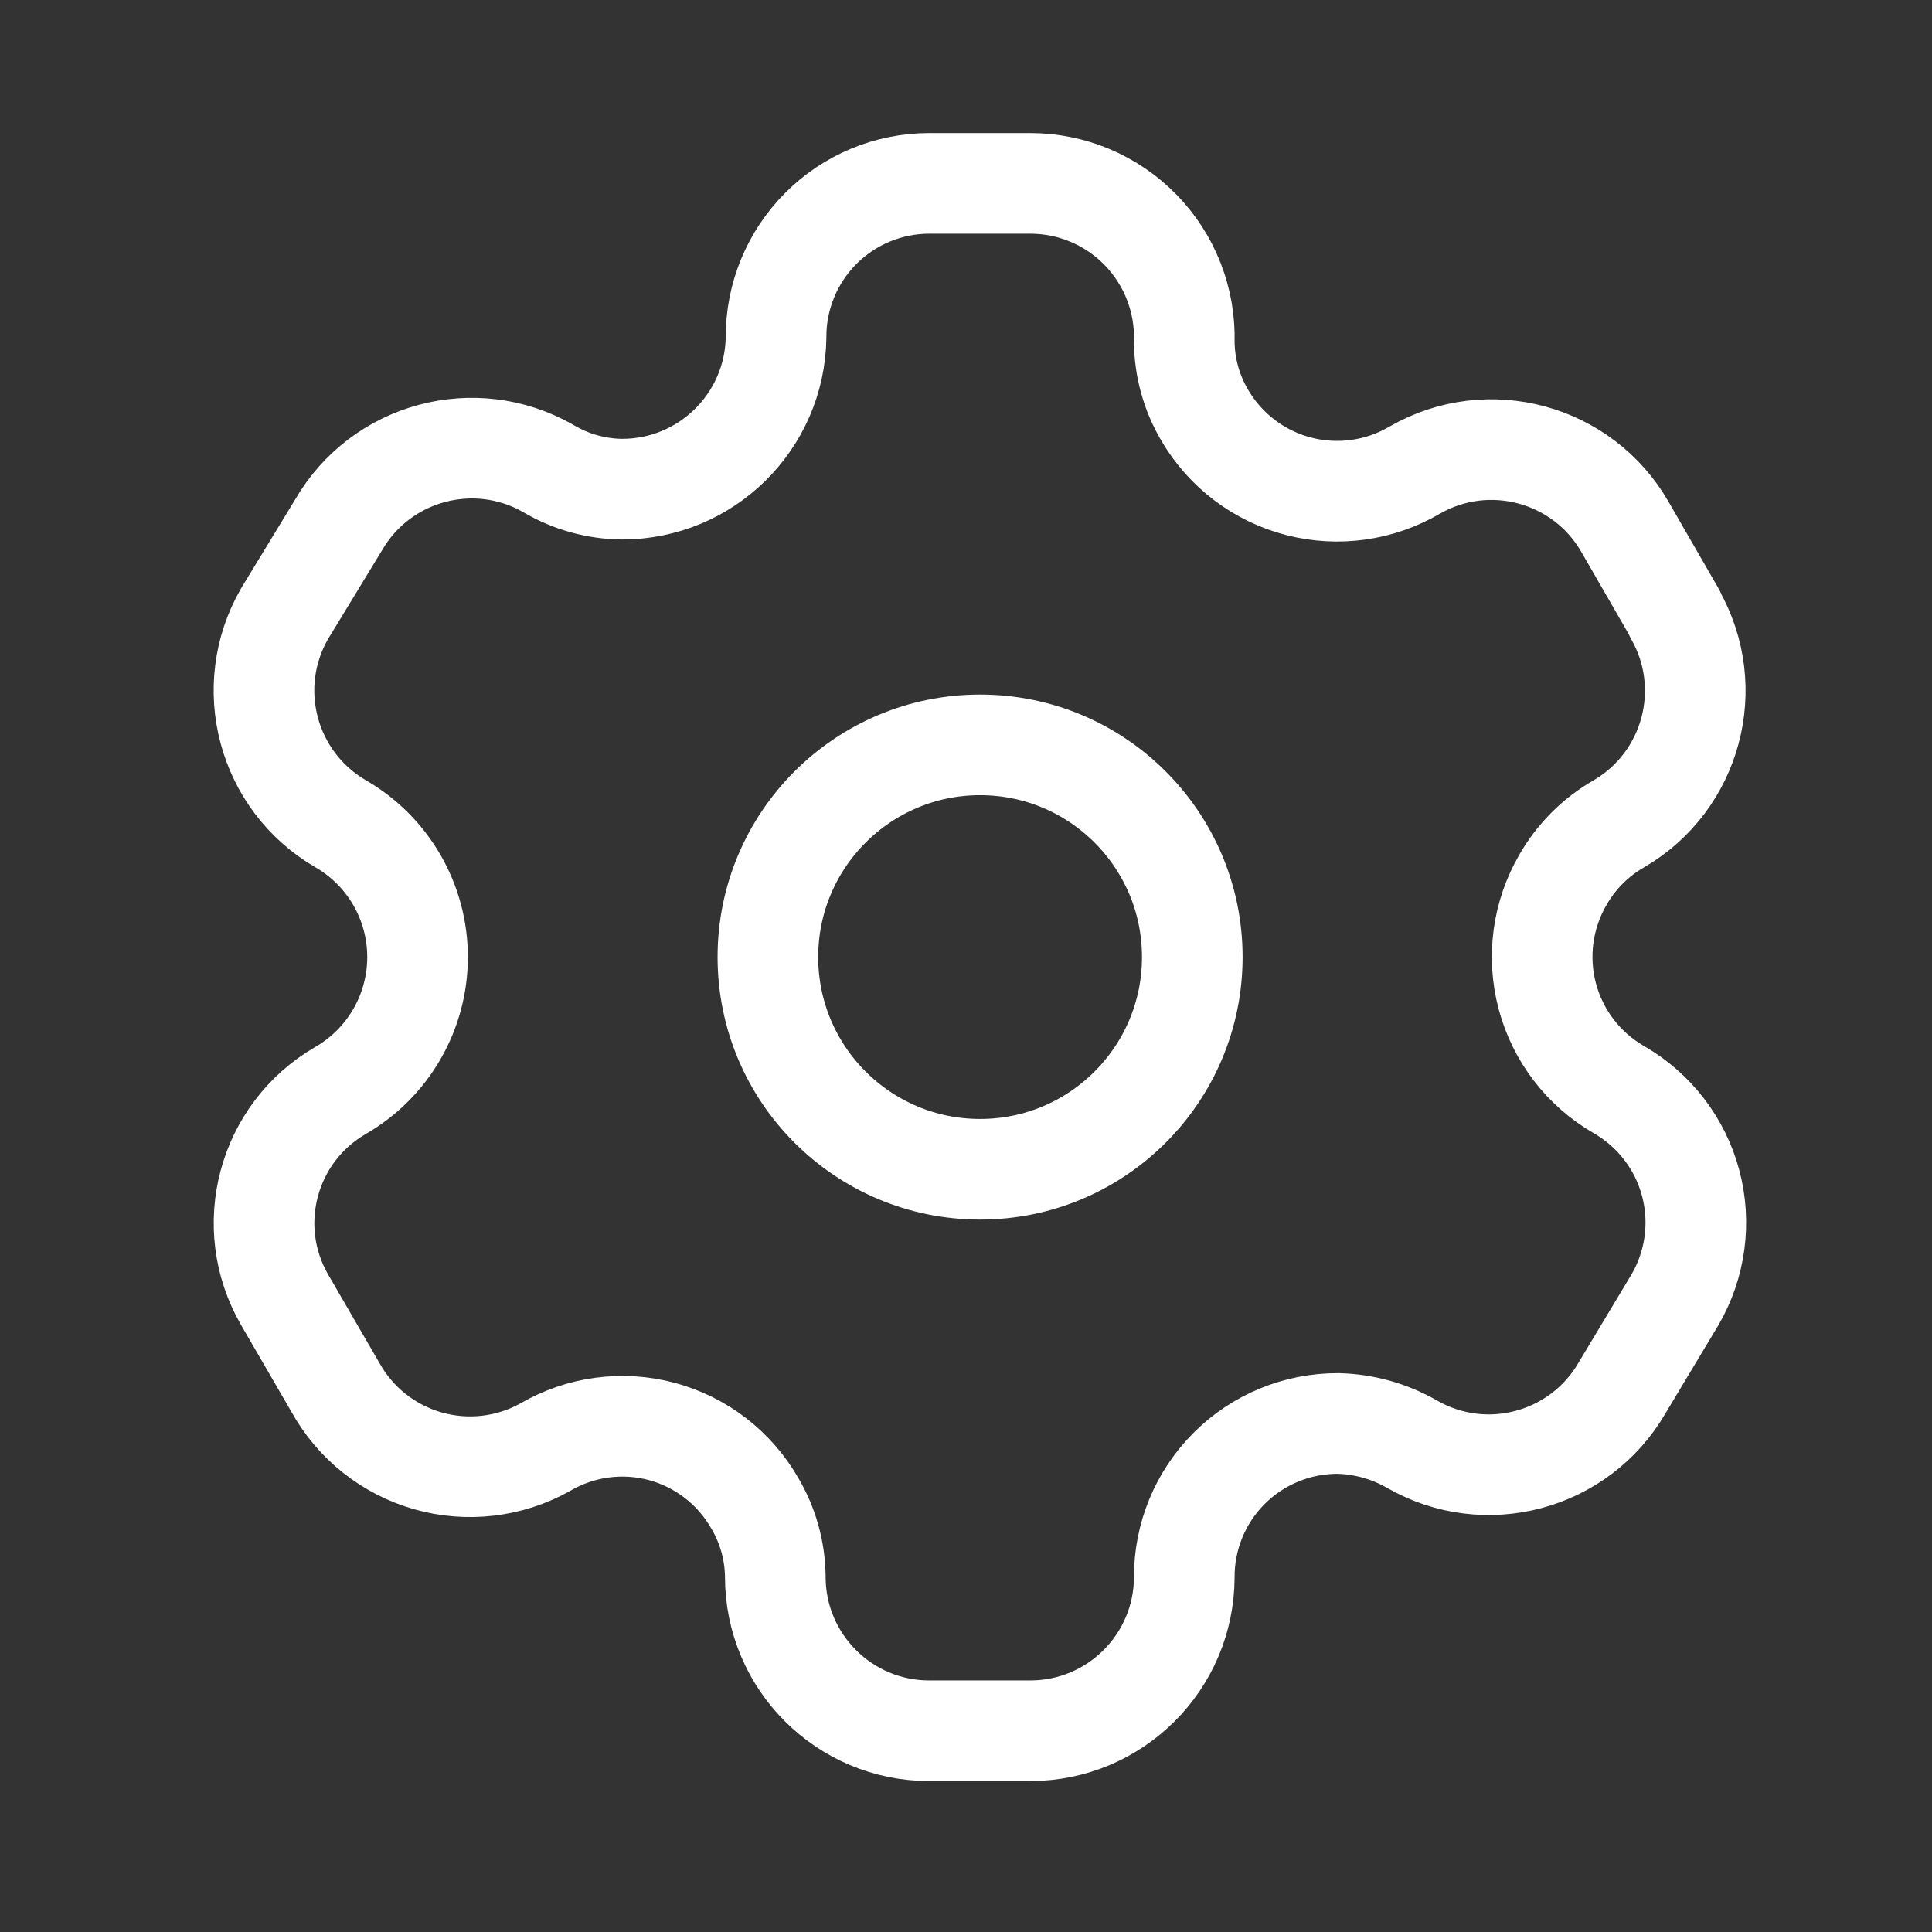
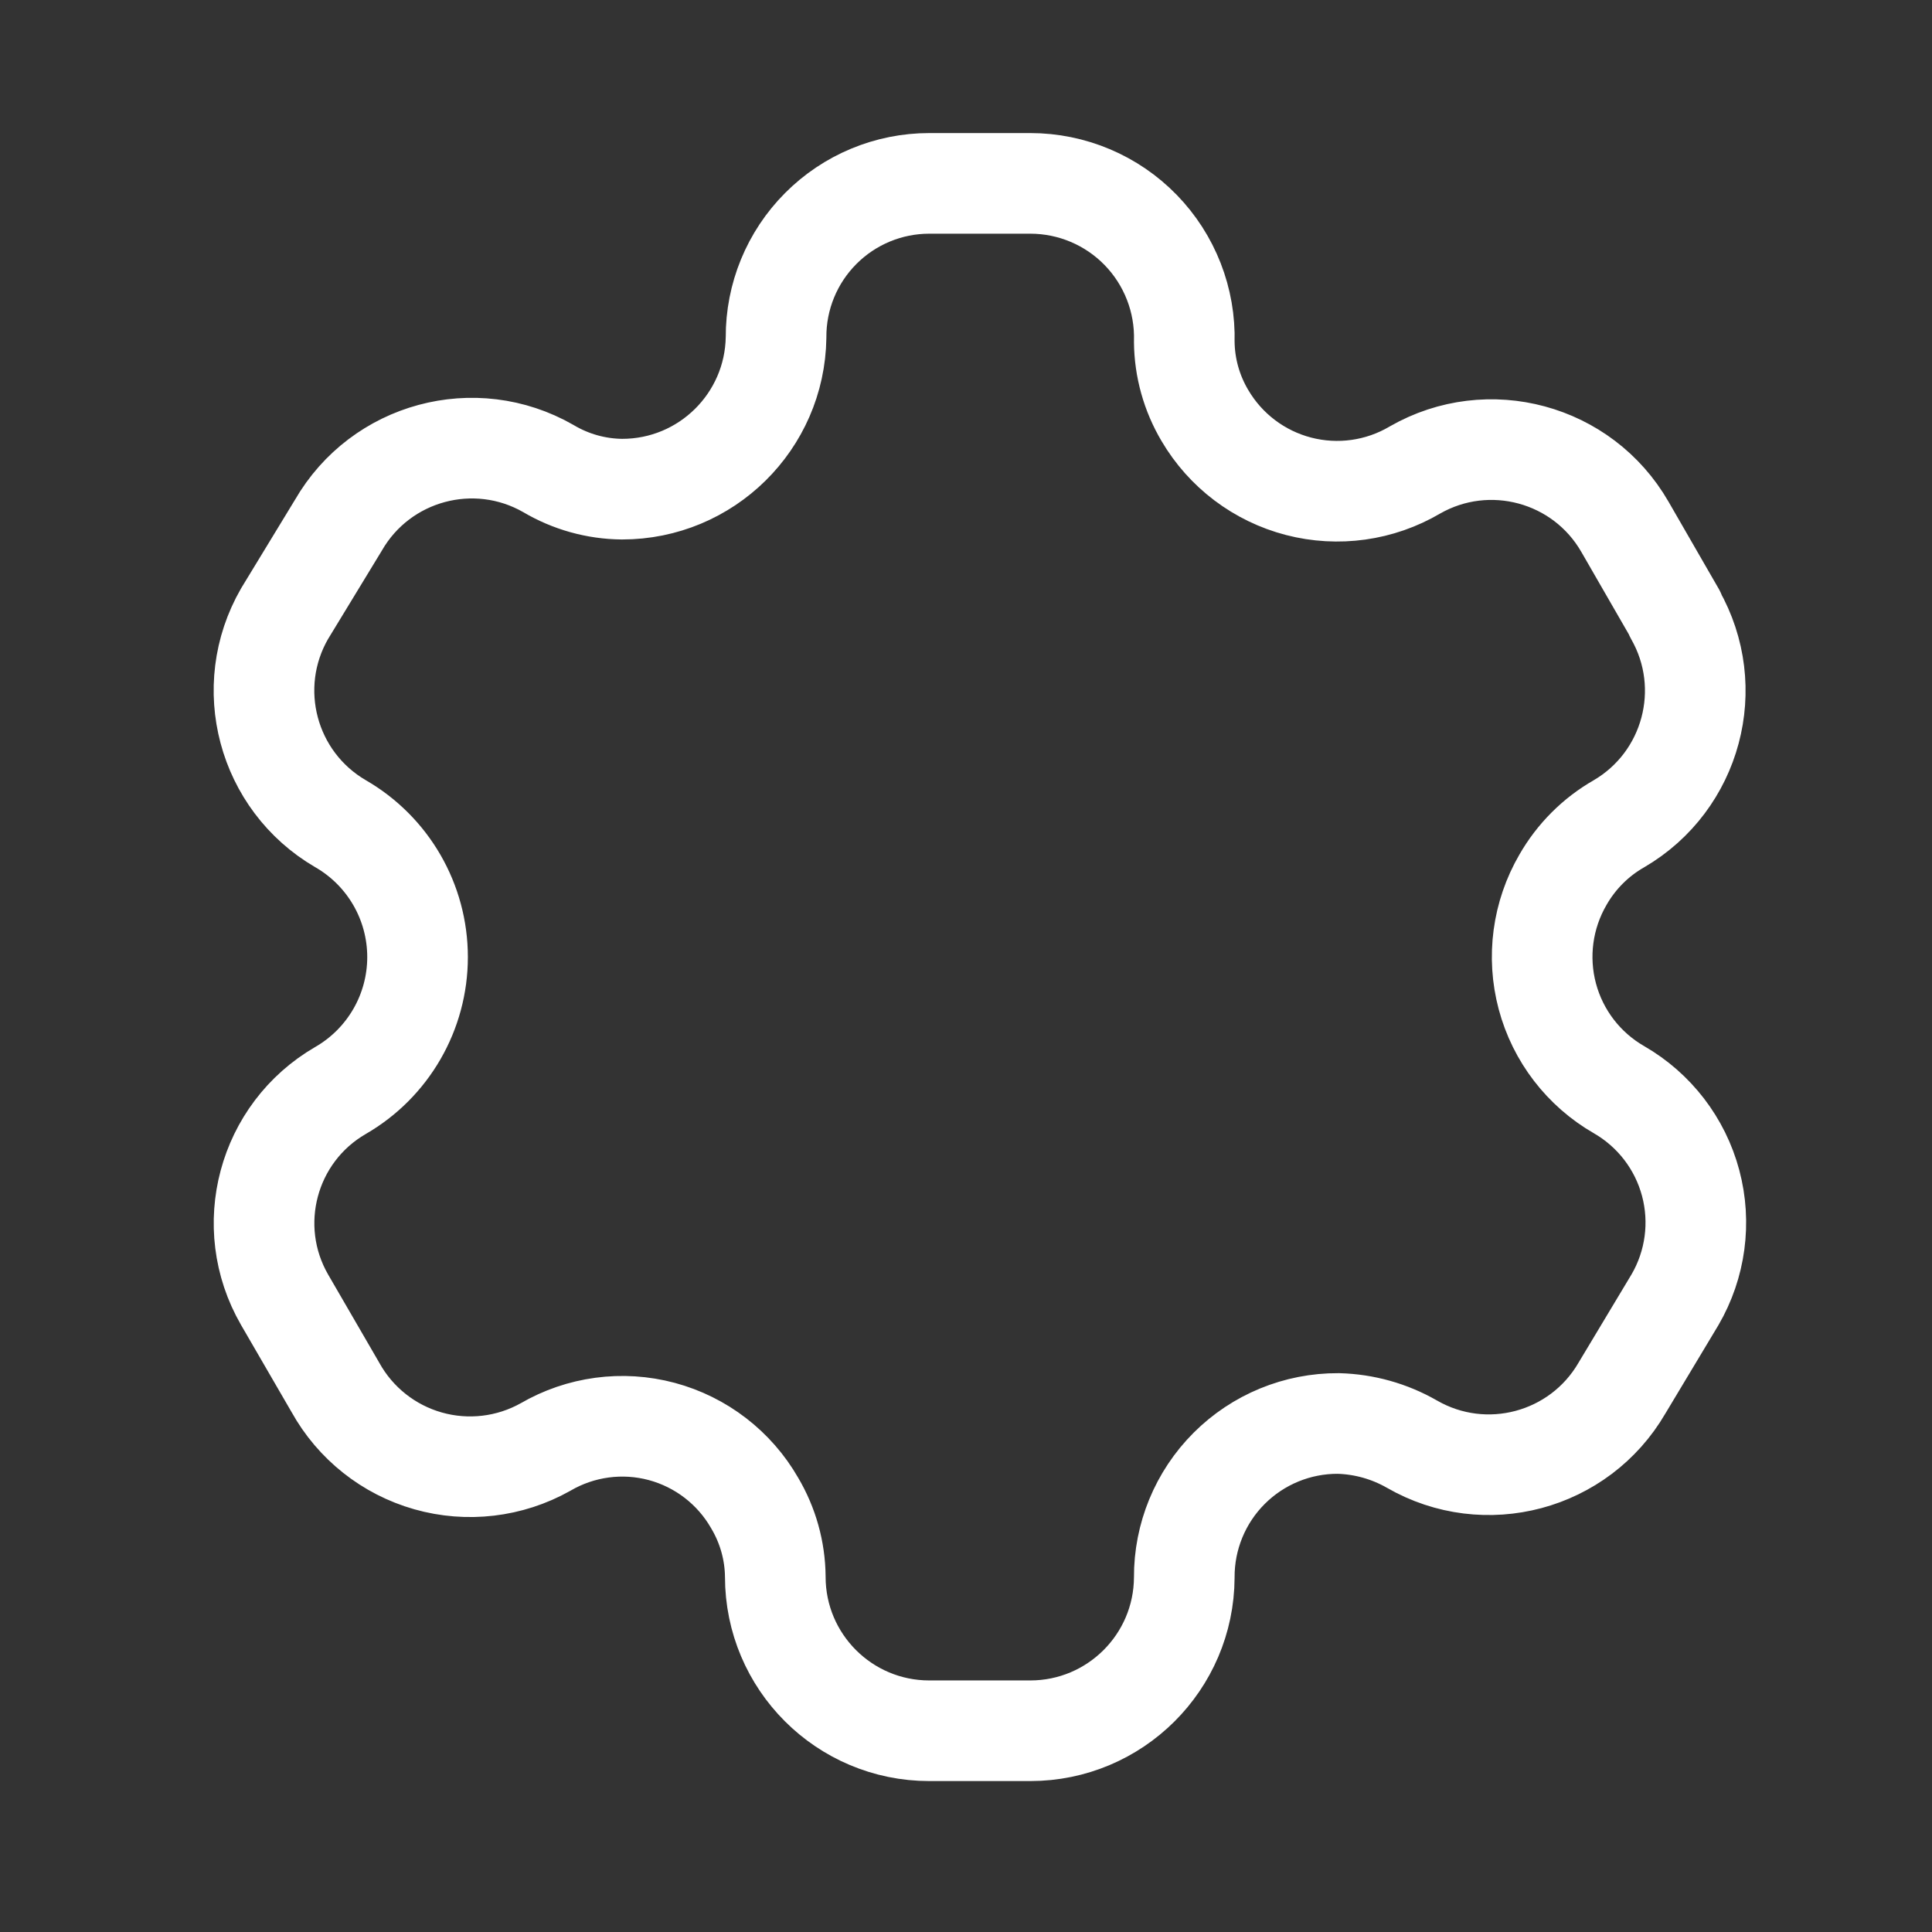
<svg xmlns="http://www.w3.org/2000/svg" width="48" height="48" viewBox="0 0 48 48" fill="none">
  <rect x="0" y="0" width="48" height="48" fill="#333333" stroke="none" />
  <path fill-rule="evenodd" clip-rule="evenodd" d="M41.615 15.247L40.37 13.087C39.317 11.259 36.983 10.629 35.153 11.677V11.677C34.281 12.191 33.242 12.336 32.263 12.082C31.284 11.828 30.447 11.195 29.935 10.323C29.606 9.768 29.429 9.137 29.423 8.492V8.492C29.452 7.458 29.062 6.457 28.341 5.715C27.621 4.974 26.631 4.556 25.596 4.556H23.088C22.075 4.556 21.104 4.96 20.39 5.678C19.675 6.396 19.276 7.369 19.281 8.382V8.382C19.251 10.474 17.546 12.154 15.455 12.153C14.81 12.147 14.178 11.97 13.624 11.641V11.641C11.794 10.592 9.46 11.223 8.407 13.05L7.07 15.247C6.018 17.073 6.64 19.405 8.461 20.465V20.465C9.645 21.148 10.374 22.411 10.374 23.778C10.374 25.145 9.645 26.408 8.461 27.092V27.092C6.643 28.144 6.02 30.471 7.07 32.291V32.291L8.333 34.469C8.827 35.36 9.655 36.017 10.634 36.295C11.613 36.573 12.663 36.45 13.551 35.952V35.952C14.424 35.443 15.464 35.303 16.44 35.564C17.416 35.826 18.248 36.466 18.75 37.343C19.079 37.898 19.256 38.529 19.262 39.174V39.174C19.262 41.287 20.975 43 23.088 43H25.596C27.702 43 29.413 41.298 29.423 39.192V39.192C29.418 38.176 29.819 37.2 30.538 36.481C31.256 35.763 32.232 35.361 33.249 35.366C33.892 35.383 34.521 35.559 35.079 35.879V35.879C36.905 36.931 39.237 36.309 40.297 34.487V34.487L41.615 32.291C42.125 31.415 42.265 30.372 42.004 29.393C41.743 28.413 41.102 27.579 40.224 27.073V27.073C39.345 26.568 38.704 25.733 38.443 24.754C38.182 23.775 38.322 22.732 38.832 21.856C39.164 21.277 39.644 20.796 40.224 20.465V20.465C42.034 19.406 42.654 17.087 41.615 15.265V15.265V15.247Z" stroke="white" stroke-width="2.5" stroke-linecap="round" stroke-linejoin="round" />
-   <circle cx="24.35" cy="23.778" r="5.272" stroke="white" stroke-width="2.5" stroke-linecap="round" stroke-linejoin="round" />
</svg>